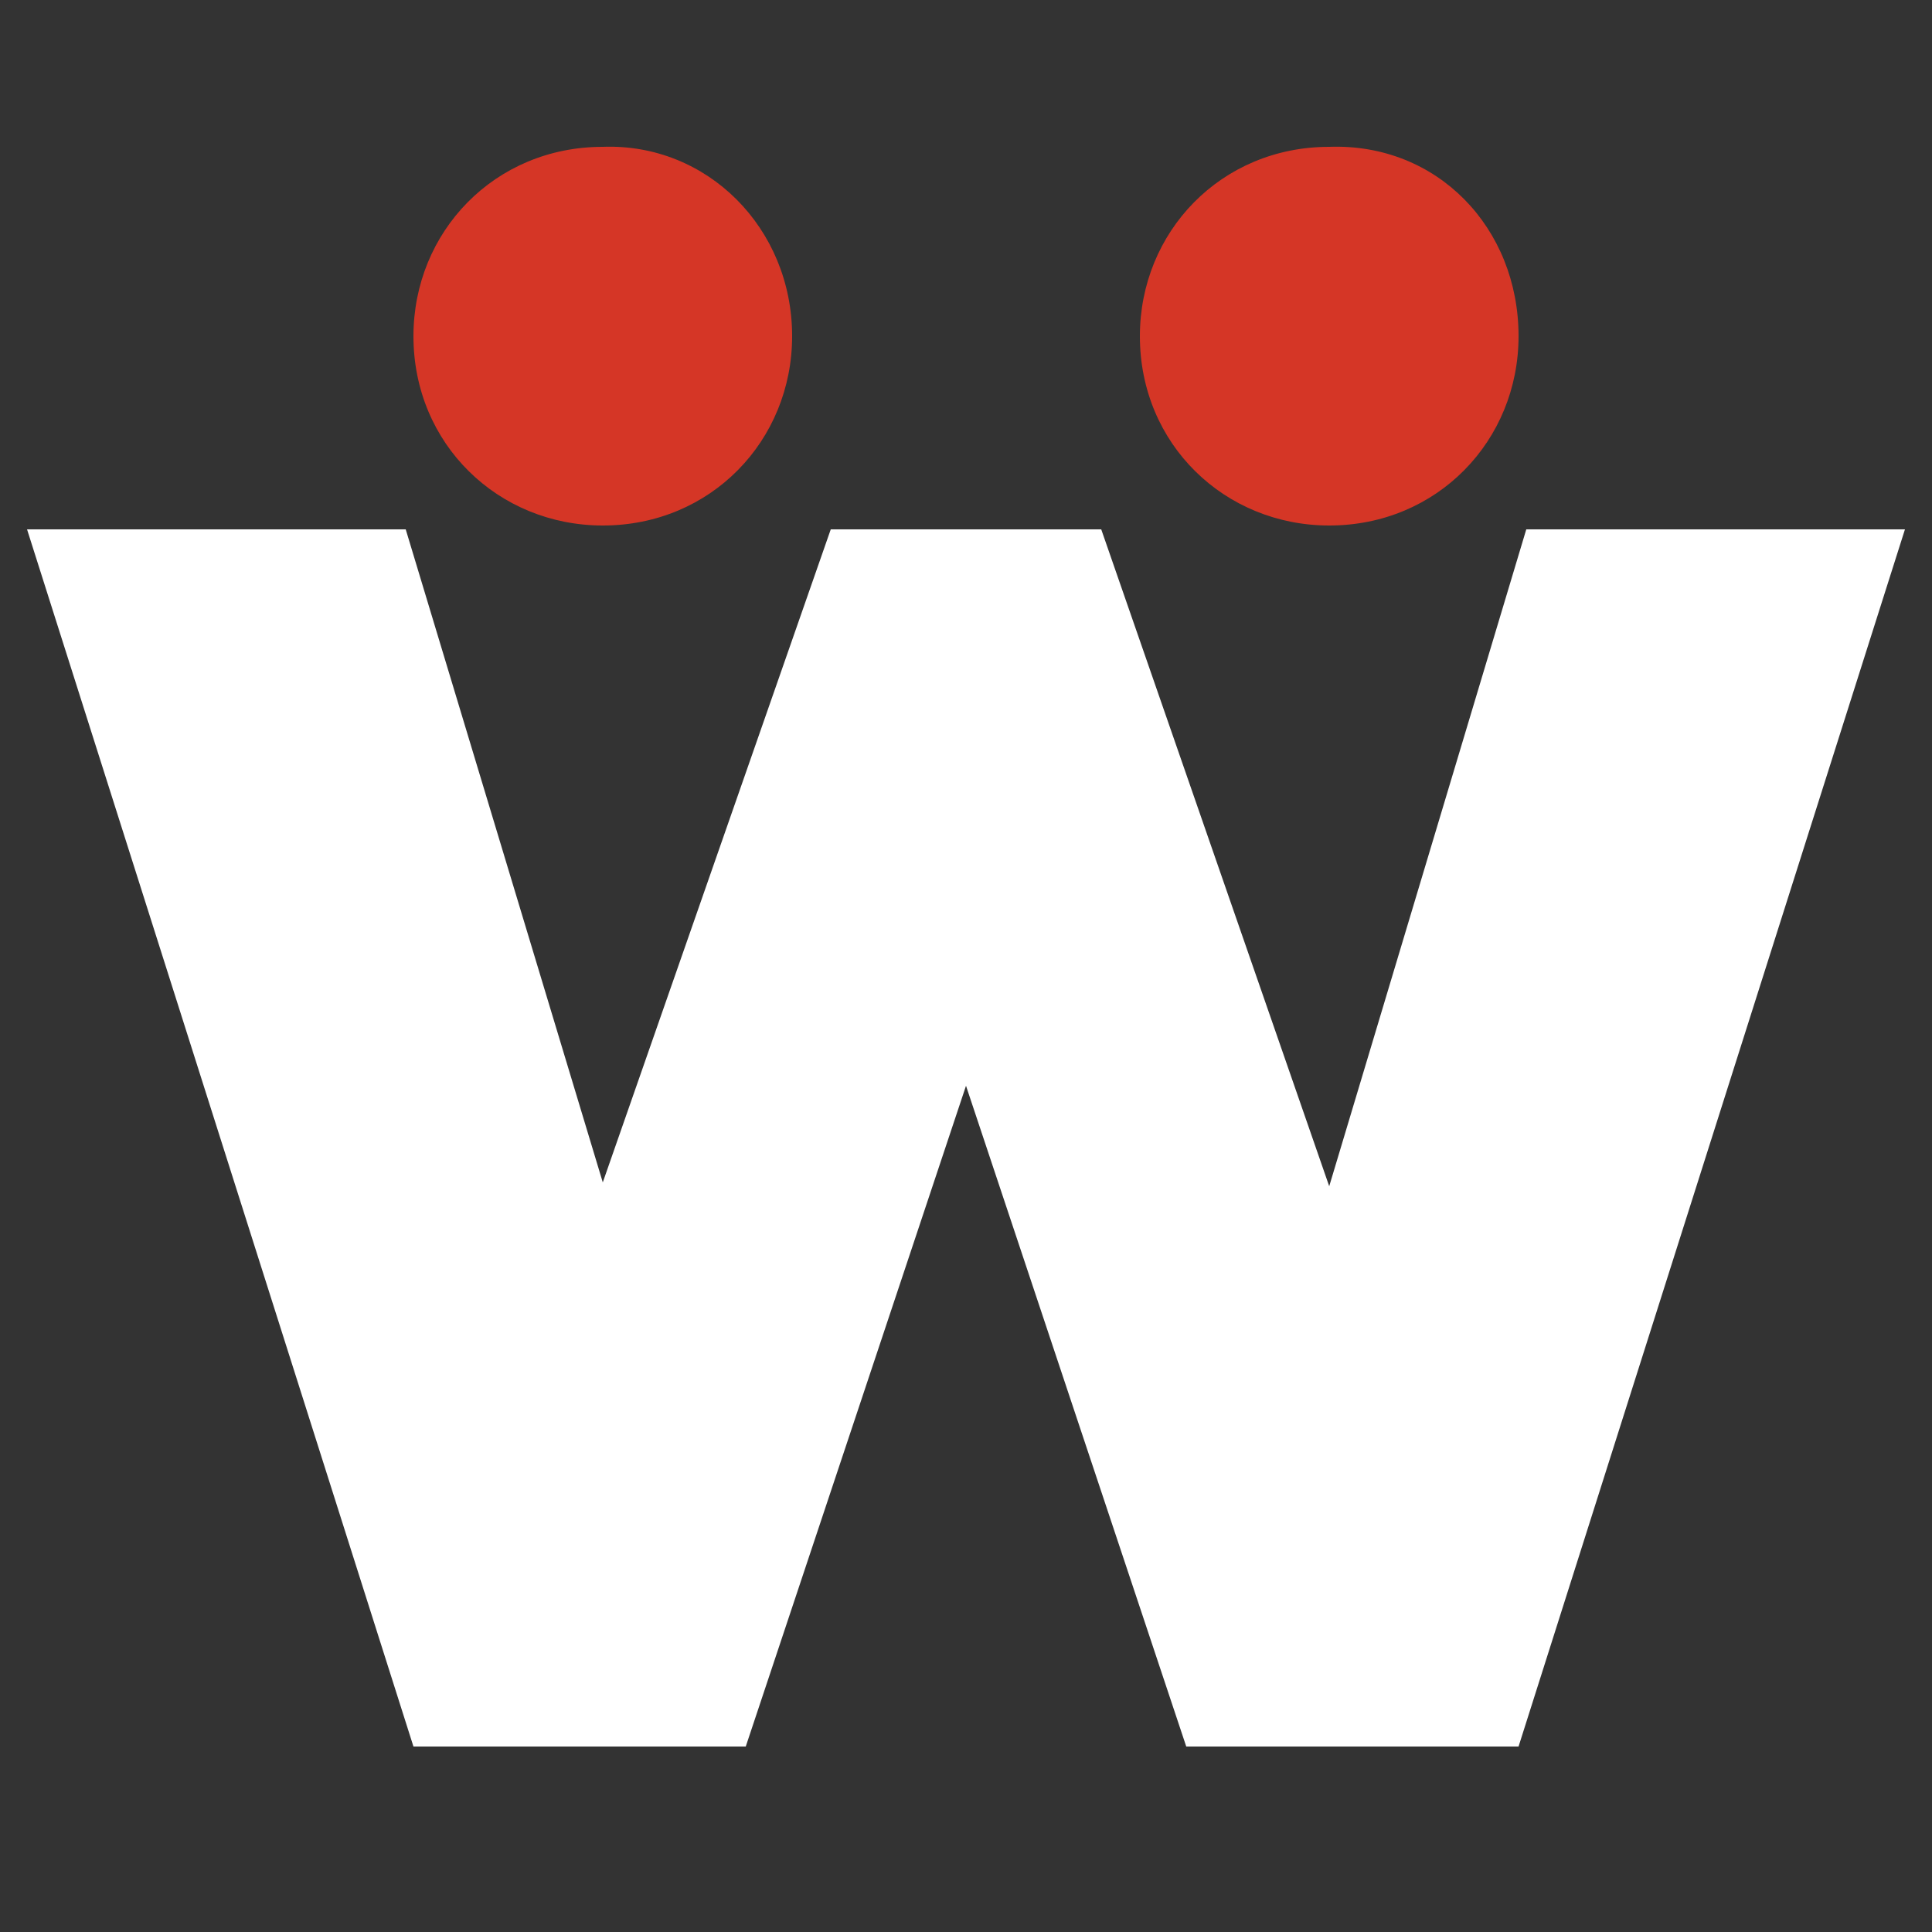
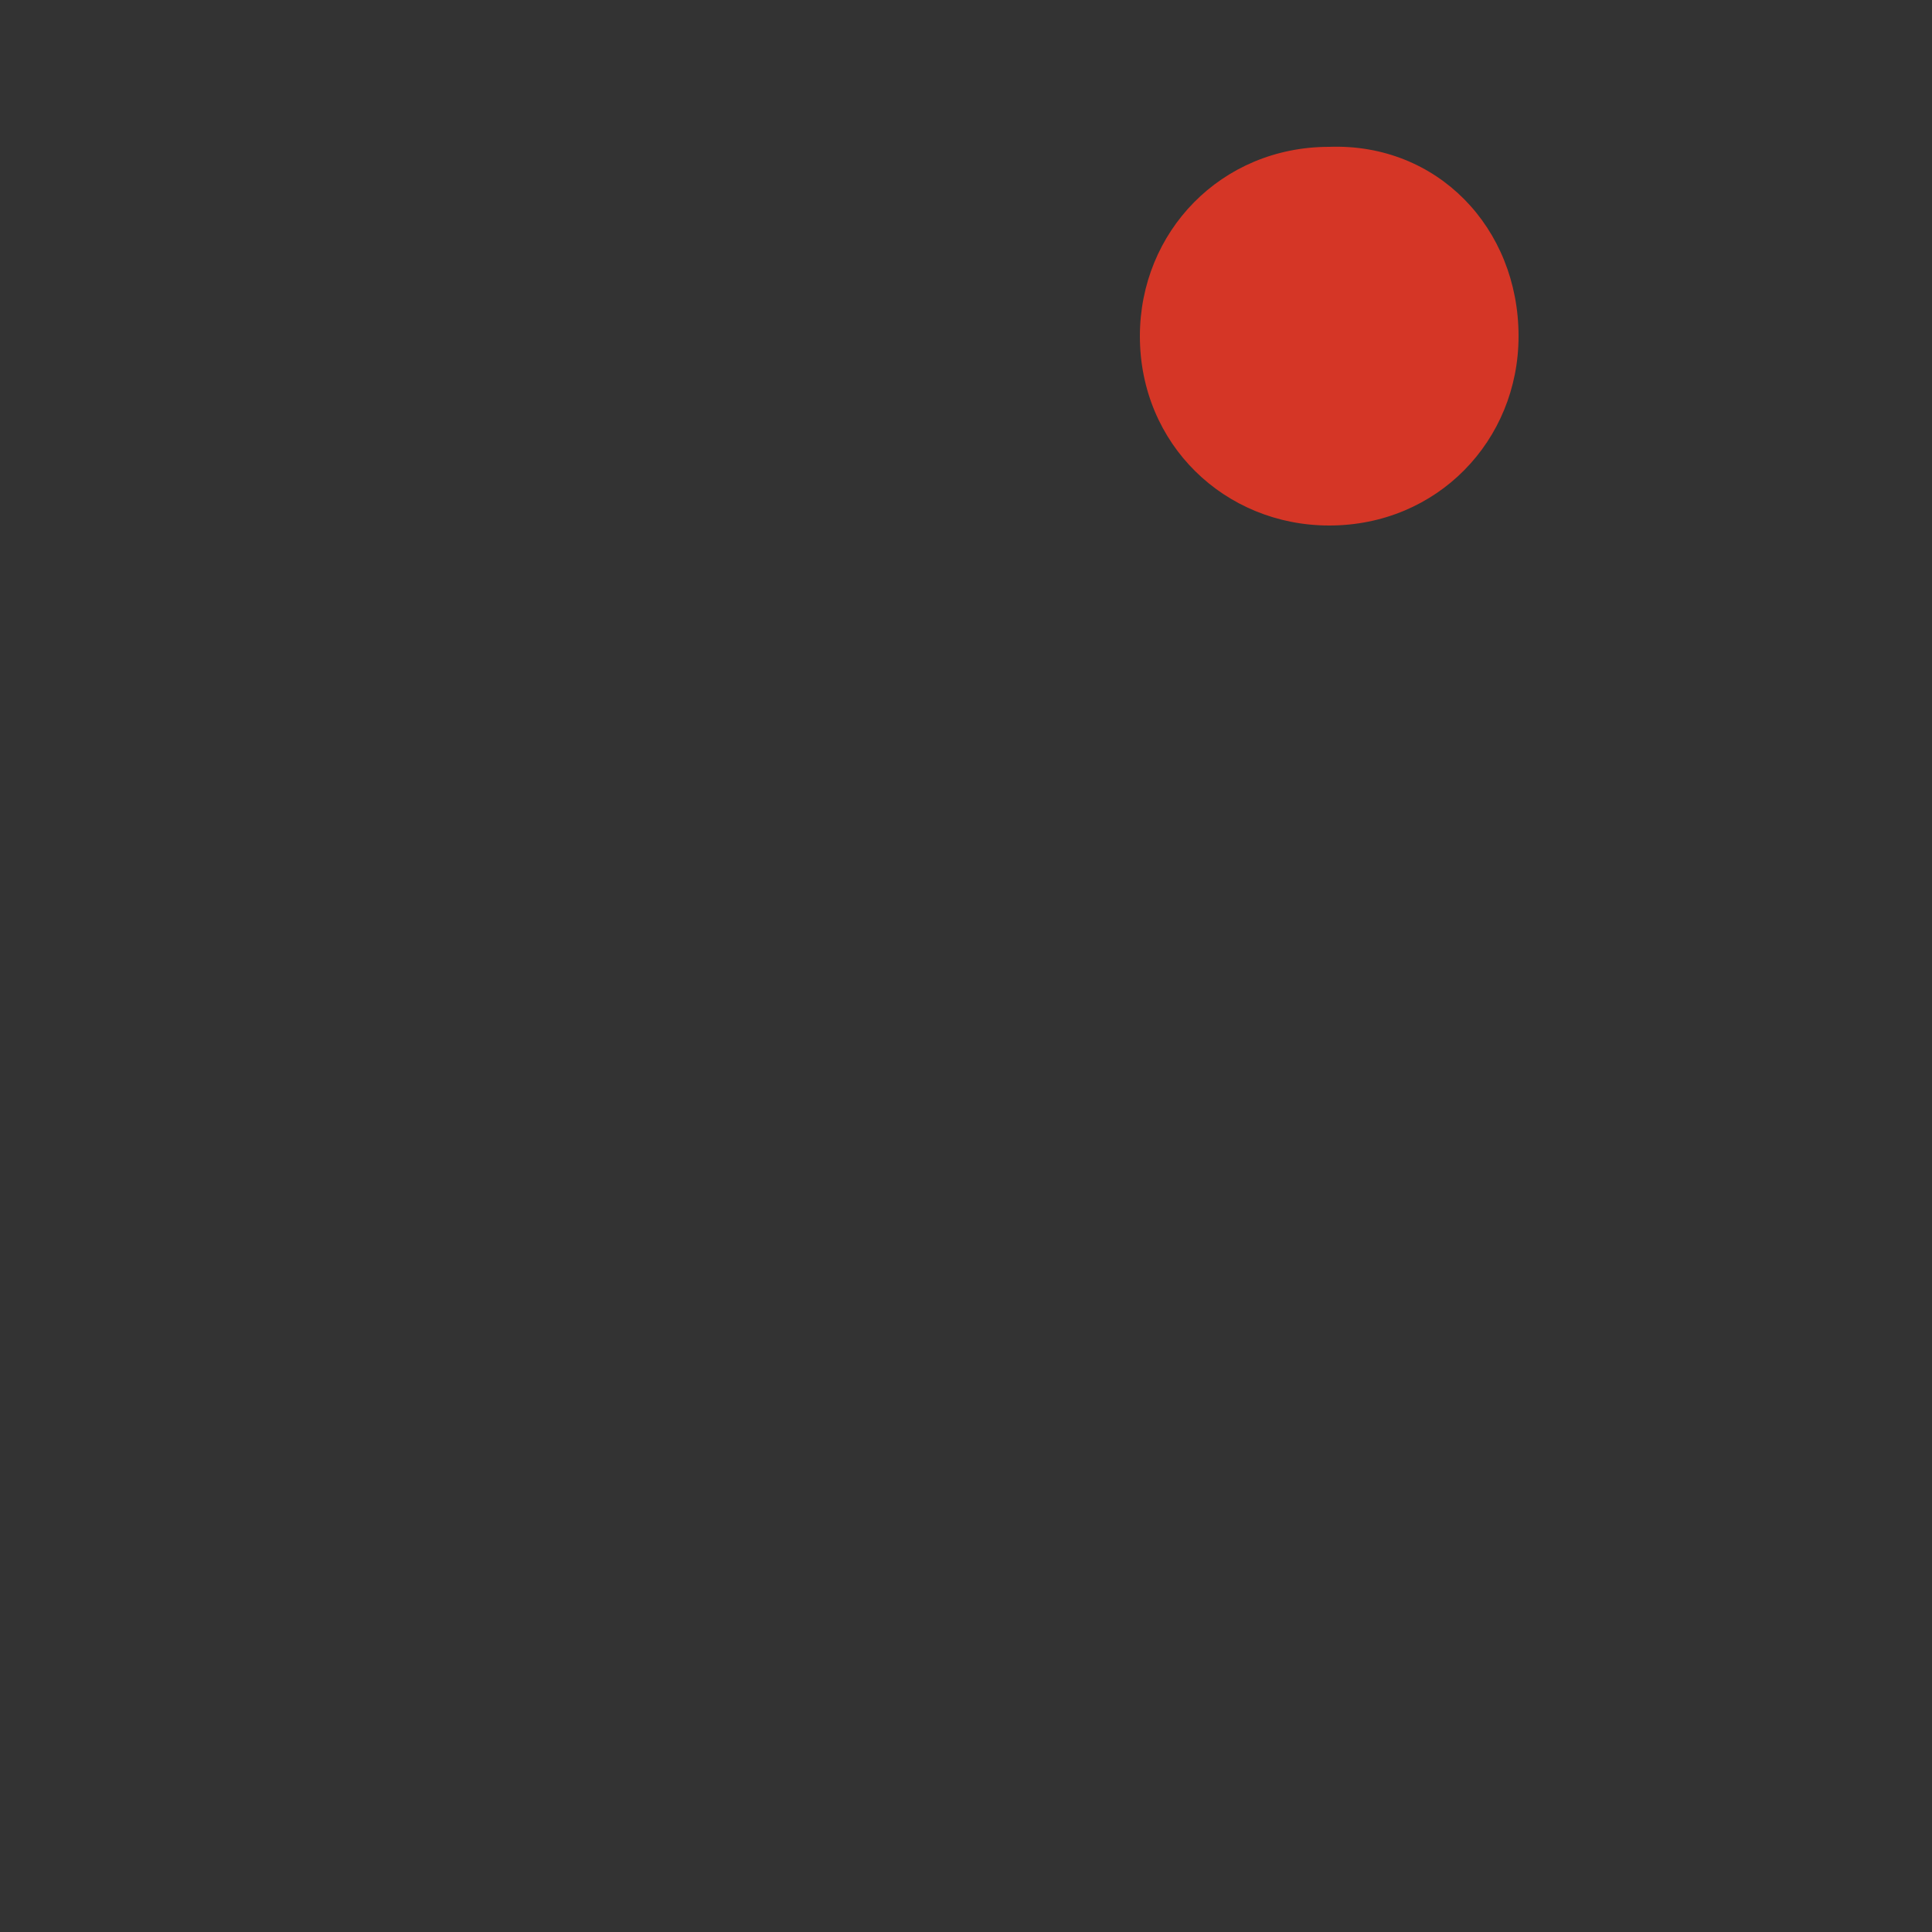
<svg xmlns="http://www.w3.org/2000/svg" version="1.0" id="Capa_1" x="0px" y="0px" viewBox="0 0 50 50" enable-background="new 0 0 50 50" xml:space="preserve">
  <rect x="0" y="0" width="50" height="50" fill="#333333" stroke="none" />
  <g id="XMLID_120_">
-     <polygon id="XMLID_110_" fill="#FFFFFF" points="39.3,45.2 30.7,45.2 25,28.1 19.3,45.2 10.7,45.2 0.7,13.7 10.5,13.7 15.6,30.6    21.5,13.7 28.5,13.7 34.4,30.7 39.5,13.7 49.3,13.7  " />
-     <path id="XMLID_109_" fill="#D53626" d="M20.5,8.7c0,2.7-2.1,4.9-4.9,4.9c-2.7,0-4.9-2.1-4.9-4.9c0-2.7,2.1-4.9,4.9-4.9   C18.3,3.7,20.5,5.9,20.5,8.7" />
    <path id="XMLID_108_" fill="#D53626" d="M39.3,8.7c0,2.7-2.1,4.9-4.9,4.9c-2.7,0-4.9-2.1-4.9-4.9c0-2.7,2.1-4.9,4.9-4.9   C37.2,3.7,39.3,5.9,39.3,8.7" />
  </g>
</svg>